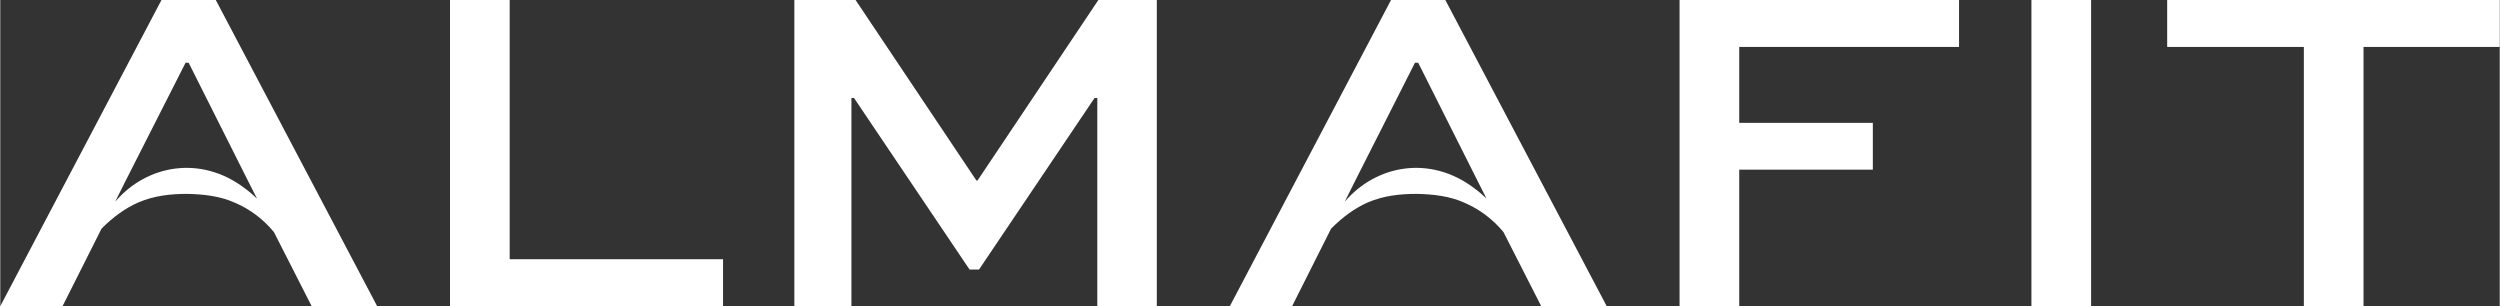
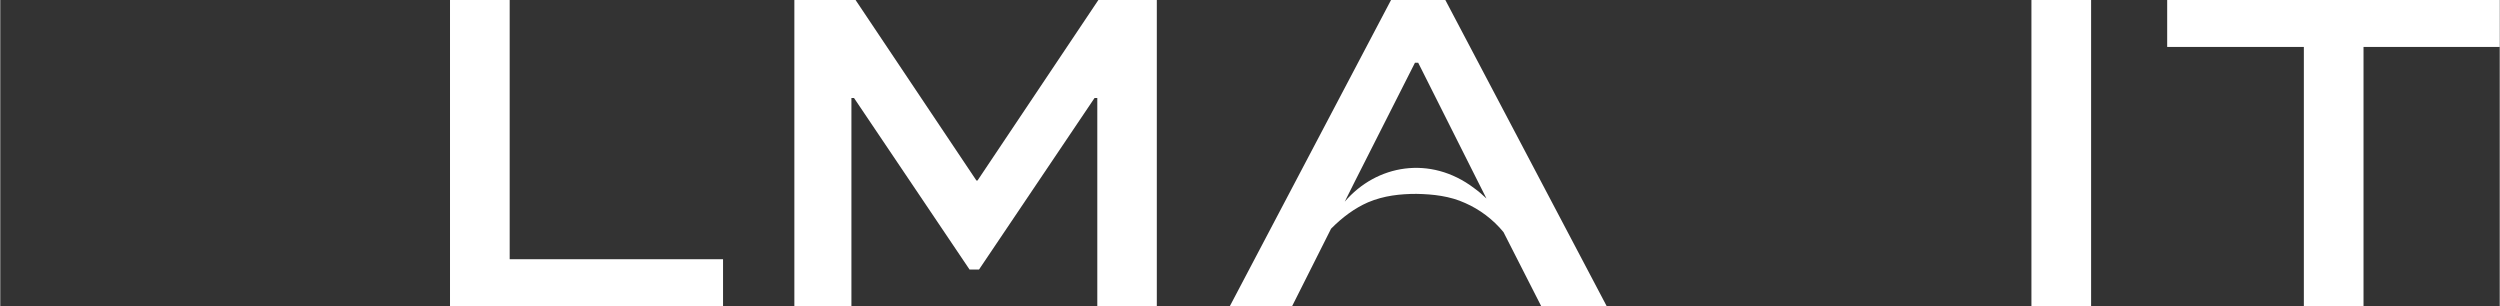
<svg xmlns="http://www.w3.org/2000/svg" data-name="Layer 1" viewBox="0 0 16295 1996" style="shape-rendering:geometricPrecision; text-rendering:geometricPrecision; image-rendering:optimizeQuality; fill-rule:evenodd; clip-rule:evenodd" version="1.0" height="19.956mm" width="162.953mm" xml:space="preserve">
  <rect x="0" y="0" width="16295" height="1996" fill="#333333" stroke="none" />
  <defs>
    <style type="text/css">
   
    .fil0 {fill:white}
   
  </style>
  </defs>
  <g id="Layer_x0020_1">
    <g id="_1439394577200">
-       <path d="M1051 0l-1051 1996 406 0 254 -505c73,-74 154,-134 242,-172 103,-44 211,-55 315,-55 108,2 218,14 318,60 94,41 180,105 249,189l246 483 427 0 -1052 -1996 -354 0zm623 1295c-26,-25 -53,-48 -82,-69 -286,-216 -637,-152 -843,89l66 -132 393 -774 20 0 389 774 57 112 0 0z" class="fil0" />
      <path d="M9067 0l-1051 1996 406 0 254 -505c73,-74 154,-134 241,-172 104,-44 211,-55 316,-55 108,2 218,14 318,60 93,41 180,105 249,189l246 483 427 0 -1052 -1996 -354 0zm622 1294c-25,-24 -52,-47 -81,-68 -286,-216 -637,-152 -843,89l66 -132 392 -774 21 0 389 774 56 111 0 0z" class="fil0" />
      <path d="M3321 0l-389 0 0 1996 1780 0 0 -306 -1391 0 0 -1690z" class="fil0" />
      <path d="M6371 1177l-7 0 -788 -1177 -399 0 0 1996 372 0 0 -1357 17 0 753 1118 62 0 753 -1118 18 0 0 1357 388 0 0 -1996 -381 0 -788 1177z" class="fil0" />
-       <path d="M10948 1996l389 0 0 -890 871 0 0 -305 -871 0 0 -495 1433 0 0 -306 -1822 0 0 1996z" class="fil0" />
      <rect height="1996" width="389" x="13242" class="fil0" />
      <path d="M14127 0l0 306 891 0 0 1690 389 0 0 -1690 888 0 0 -306 -2168 0z" class="fil0" />
    </g>
  </g>
</svg>